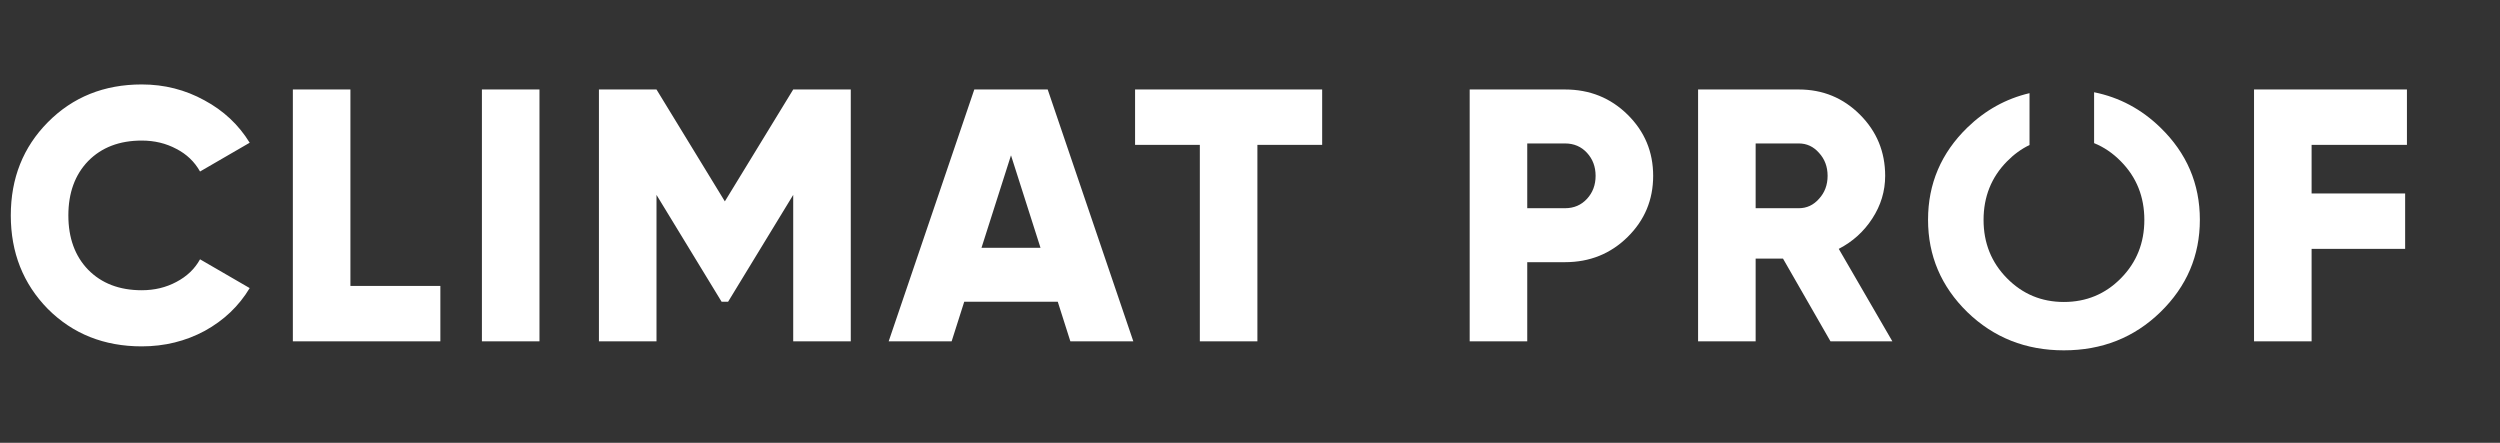
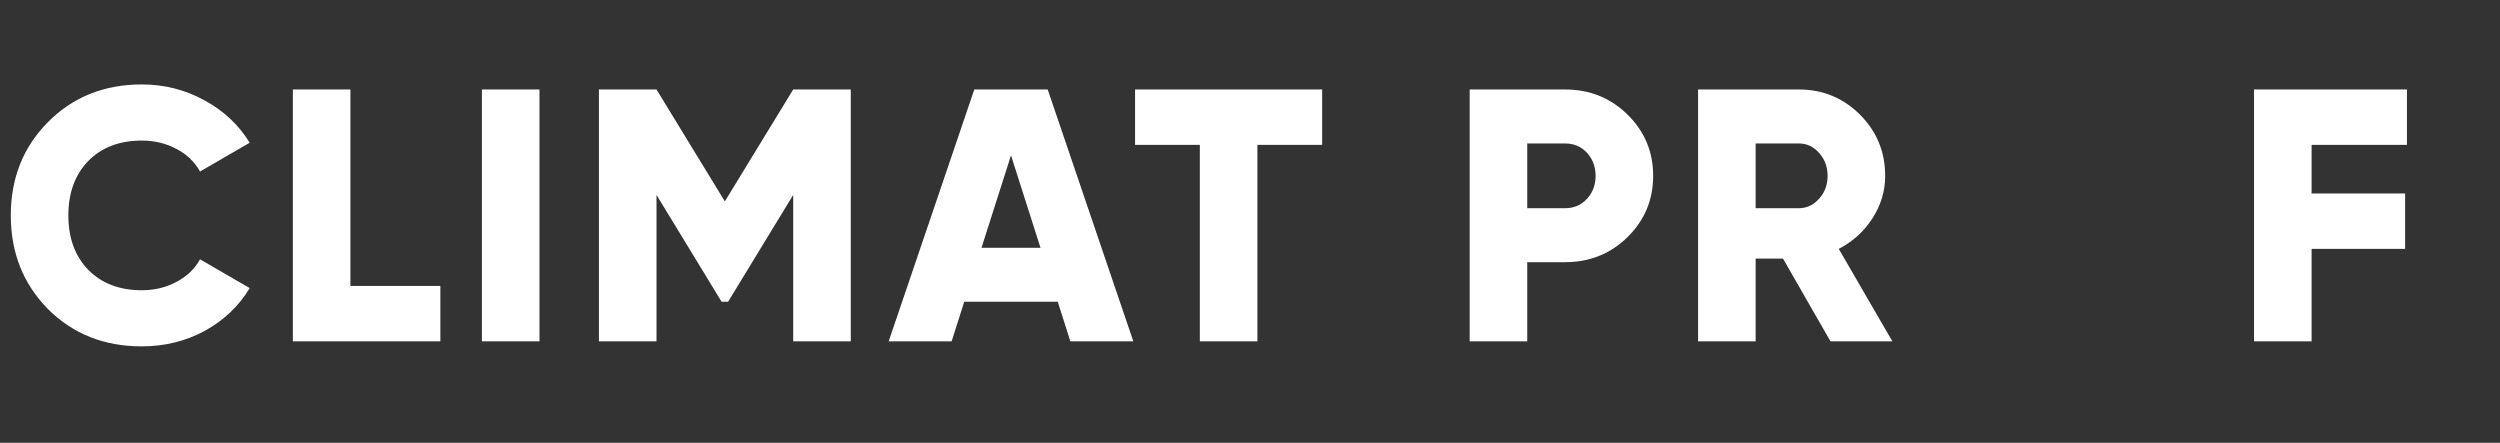
<svg xmlns="http://www.w3.org/2000/svg" width="271" height="48" viewBox="0 0 271 48" fill="none">
  <rect x="0" y="0" width="271" height="48" fill="#333333" stroke="none" />
  <path d="M15.366 37.546C11.284 37.546 7.891 36.194 5.187 33.49C2.509 30.76 1.17 27.38 1.17 23.35C1.17 19.32 2.509 15.953 5.187 13.249C7.891 10.519 11.284 9.154 15.366 9.154C17.81 9.154 20.072 9.726 22.152 10.87C24.232 11.988 25.87 13.522 27.066 15.472L21.684 18.592C21.086 17.526 20.228 16.707 19.11 16.135C17.992 15.537 16.744 15.238 15.366 15.238C12.948 15.238 11.011 15.979 9.555 17.461C8.125 18.943 7.41 20.906 7.41 23.35C7.41 25.794 8.125 27.757 9.555 29.239C11.011 30.721 12.948 31.462 15.366 31.462C16.744 31.462 17.992 31.163 19.11 30.565C20.254 29.967 21.112 29.148 21.684 28.108L27.066 31.228C25.896 33.178 24.271 34.725 22.191 35.869C20.111 36.987 17.836 37.546 15.366 37.546ZM37.985 30.994H47.735V37H31.745V9.7H37.985V30.994ZM52.239 9.7H58.479V37H52.239V9.7ZM92.224 9.7V37H85.984V21.127L78.925 32.71H78.223L71.164 21.127V37H64.924V9.7H71.164L78.574 21.829L85.984 9.7H92.224ZM116.027 37L114.662 32.71H104.522L103.157 37H96.332L105.614 9.7H113.57L122.852 37H116.027ZM106.394 26.86H112.79L109.592 16.837L106.394 26.86ZM143.322 9.7V15.706H136.302V37H130.062V15.706H123.042V9.7H143.322ZM169.648 9.7C172.326 9.7 174.588 10.61 176.434 12.43C178.28 14.25 179.203 16.46 179.203 19.06C179.203 21.66 178.28 23.87 176.434 25.69C174.588 27.51 172.326 28.42 169.648 28.42H165.553V37H159.313V9.7H169.648ZM169.648 22.57C170.61 22.57 171.403 22.232 172.027 21.556C172.651 20.88 172.963 20.048 172.963 19.06C172.963 18.072 172.651 17.24 172.027 16.564C171.403 15.888 170.61 15.55 169.648 15.55H165.553V22.57H169.648ZM198.424 37L193.276 28.03H190.312V37H184.072V9.7H194.992C197.592 9.7 199.802 10.61 201.622 12.43C203.442 14.25 204.352 16.46 204.352 19.06C204.352 20.724 203.884 22.271 202.948 23.701C202.038 25.105 200.829 26.197 199.321 26.977L205.132 37H198.424ZM190.312 15.55V22.57H194.992C195.85 22.57 196.578 22.232 197.176 21.556C197.8 20.88 198.112 20.048 198.112 19.06C198.112 18.072 197.8 17.24 197.176 16.564C196.578 15.888 195.85 15.55 194.992 15.55H190.312ZM260.912 15.706H250.577V20.971H260.717V26.977H250.577V37H244.337V9.7H260.912V15.706Z" fill="white" />
-   <path fill-rule="evenodd" clip-rule="evenodd" d="M220 10.099C217.455 10.696 215.207 11.94 213.258 13.829C210.419 16.592 209 19.922 209 23.821C209 27.719 210.419 31.056 213.258 33.832C216.109 36.594 219.597 37.976 223.723 37.976C227.861 37.976 231.349 36.594 234.188 33.832C237.039 31.056 238.465 27.719 238.465 23.821C238.465 19.922 237.039 16.592 234.188 13.829C232.133 11.828 229.737 10.552 227 10V15.516C228.069 15.948 229.04 16.609 229.911 17.5C231.602 19.216 232.447 21.329 232.447 23.84C232.447 26.338 231.602 28.445 229.911 30.16C228.221 31.876 226.158 32.734 223.723 32.734C221.301 32.734 219.244 31.876 217.554 30.16C215.863 28.445 215.018 26.338 215.018 23.84C215.018 21.329 215.863 19.216 217.554 17.5C218.298 16.739 219.114 16.145 220 15.72V10.099Z" fill="white" />
</svg>